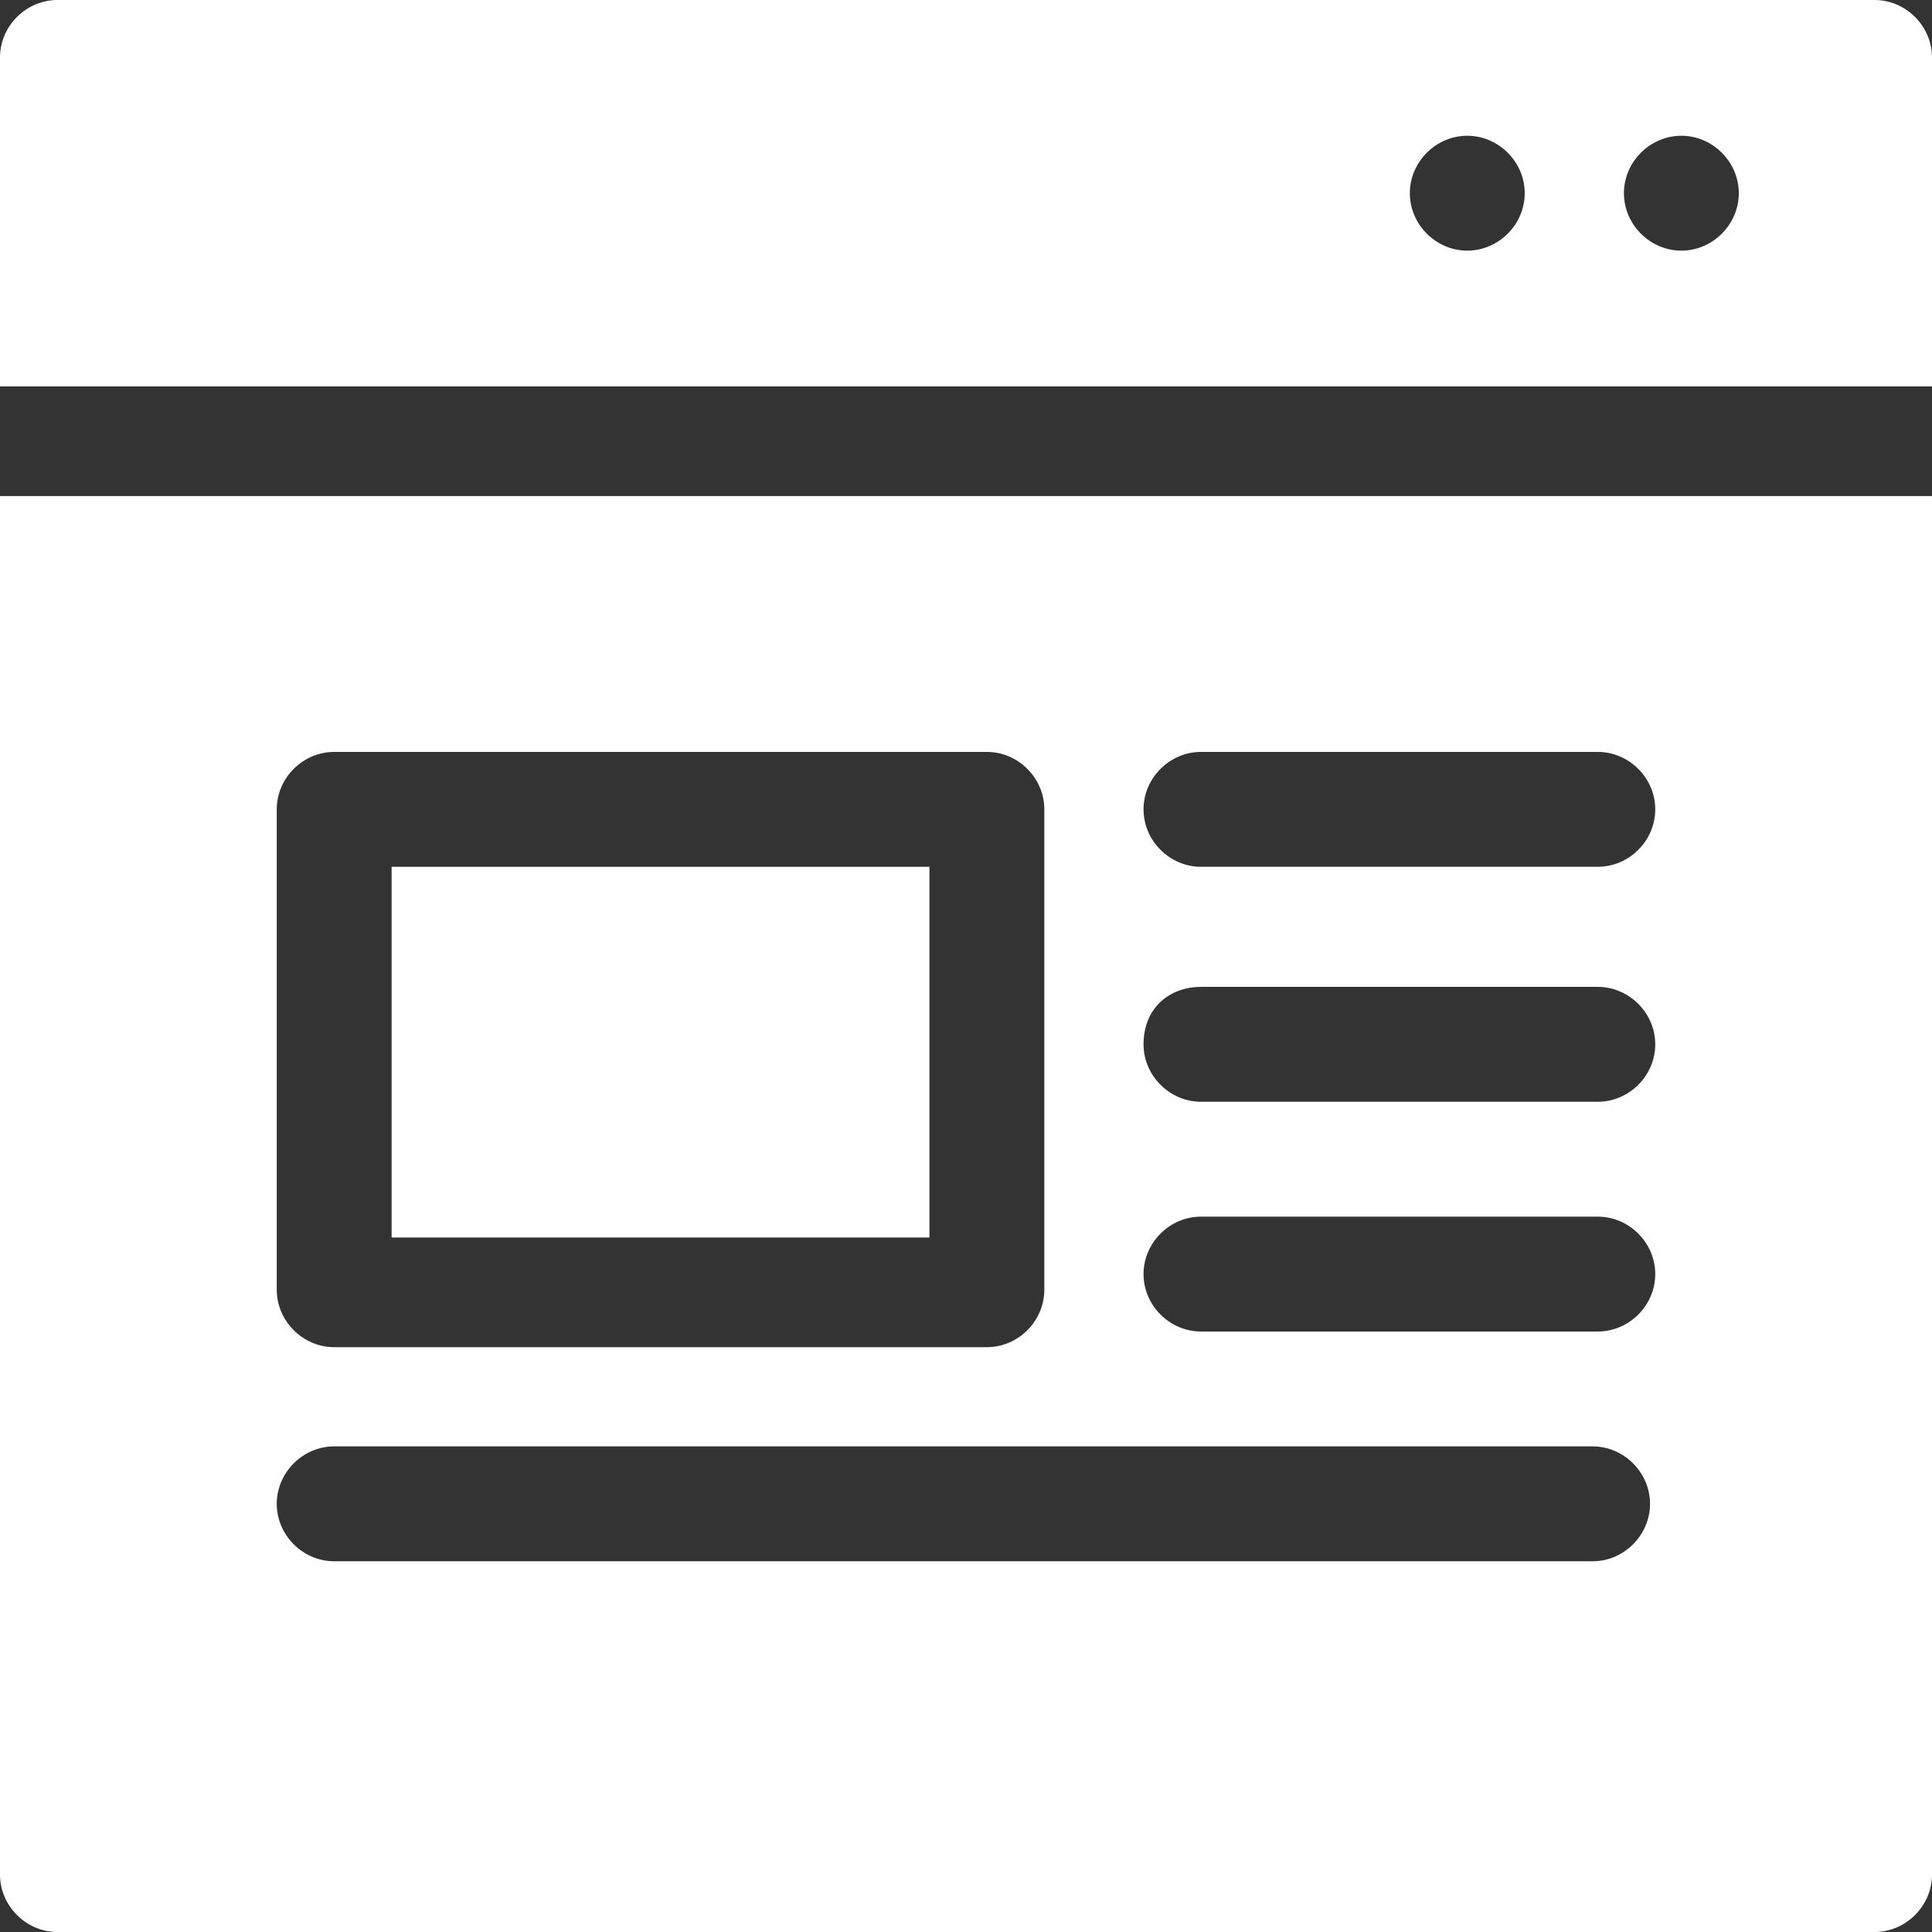
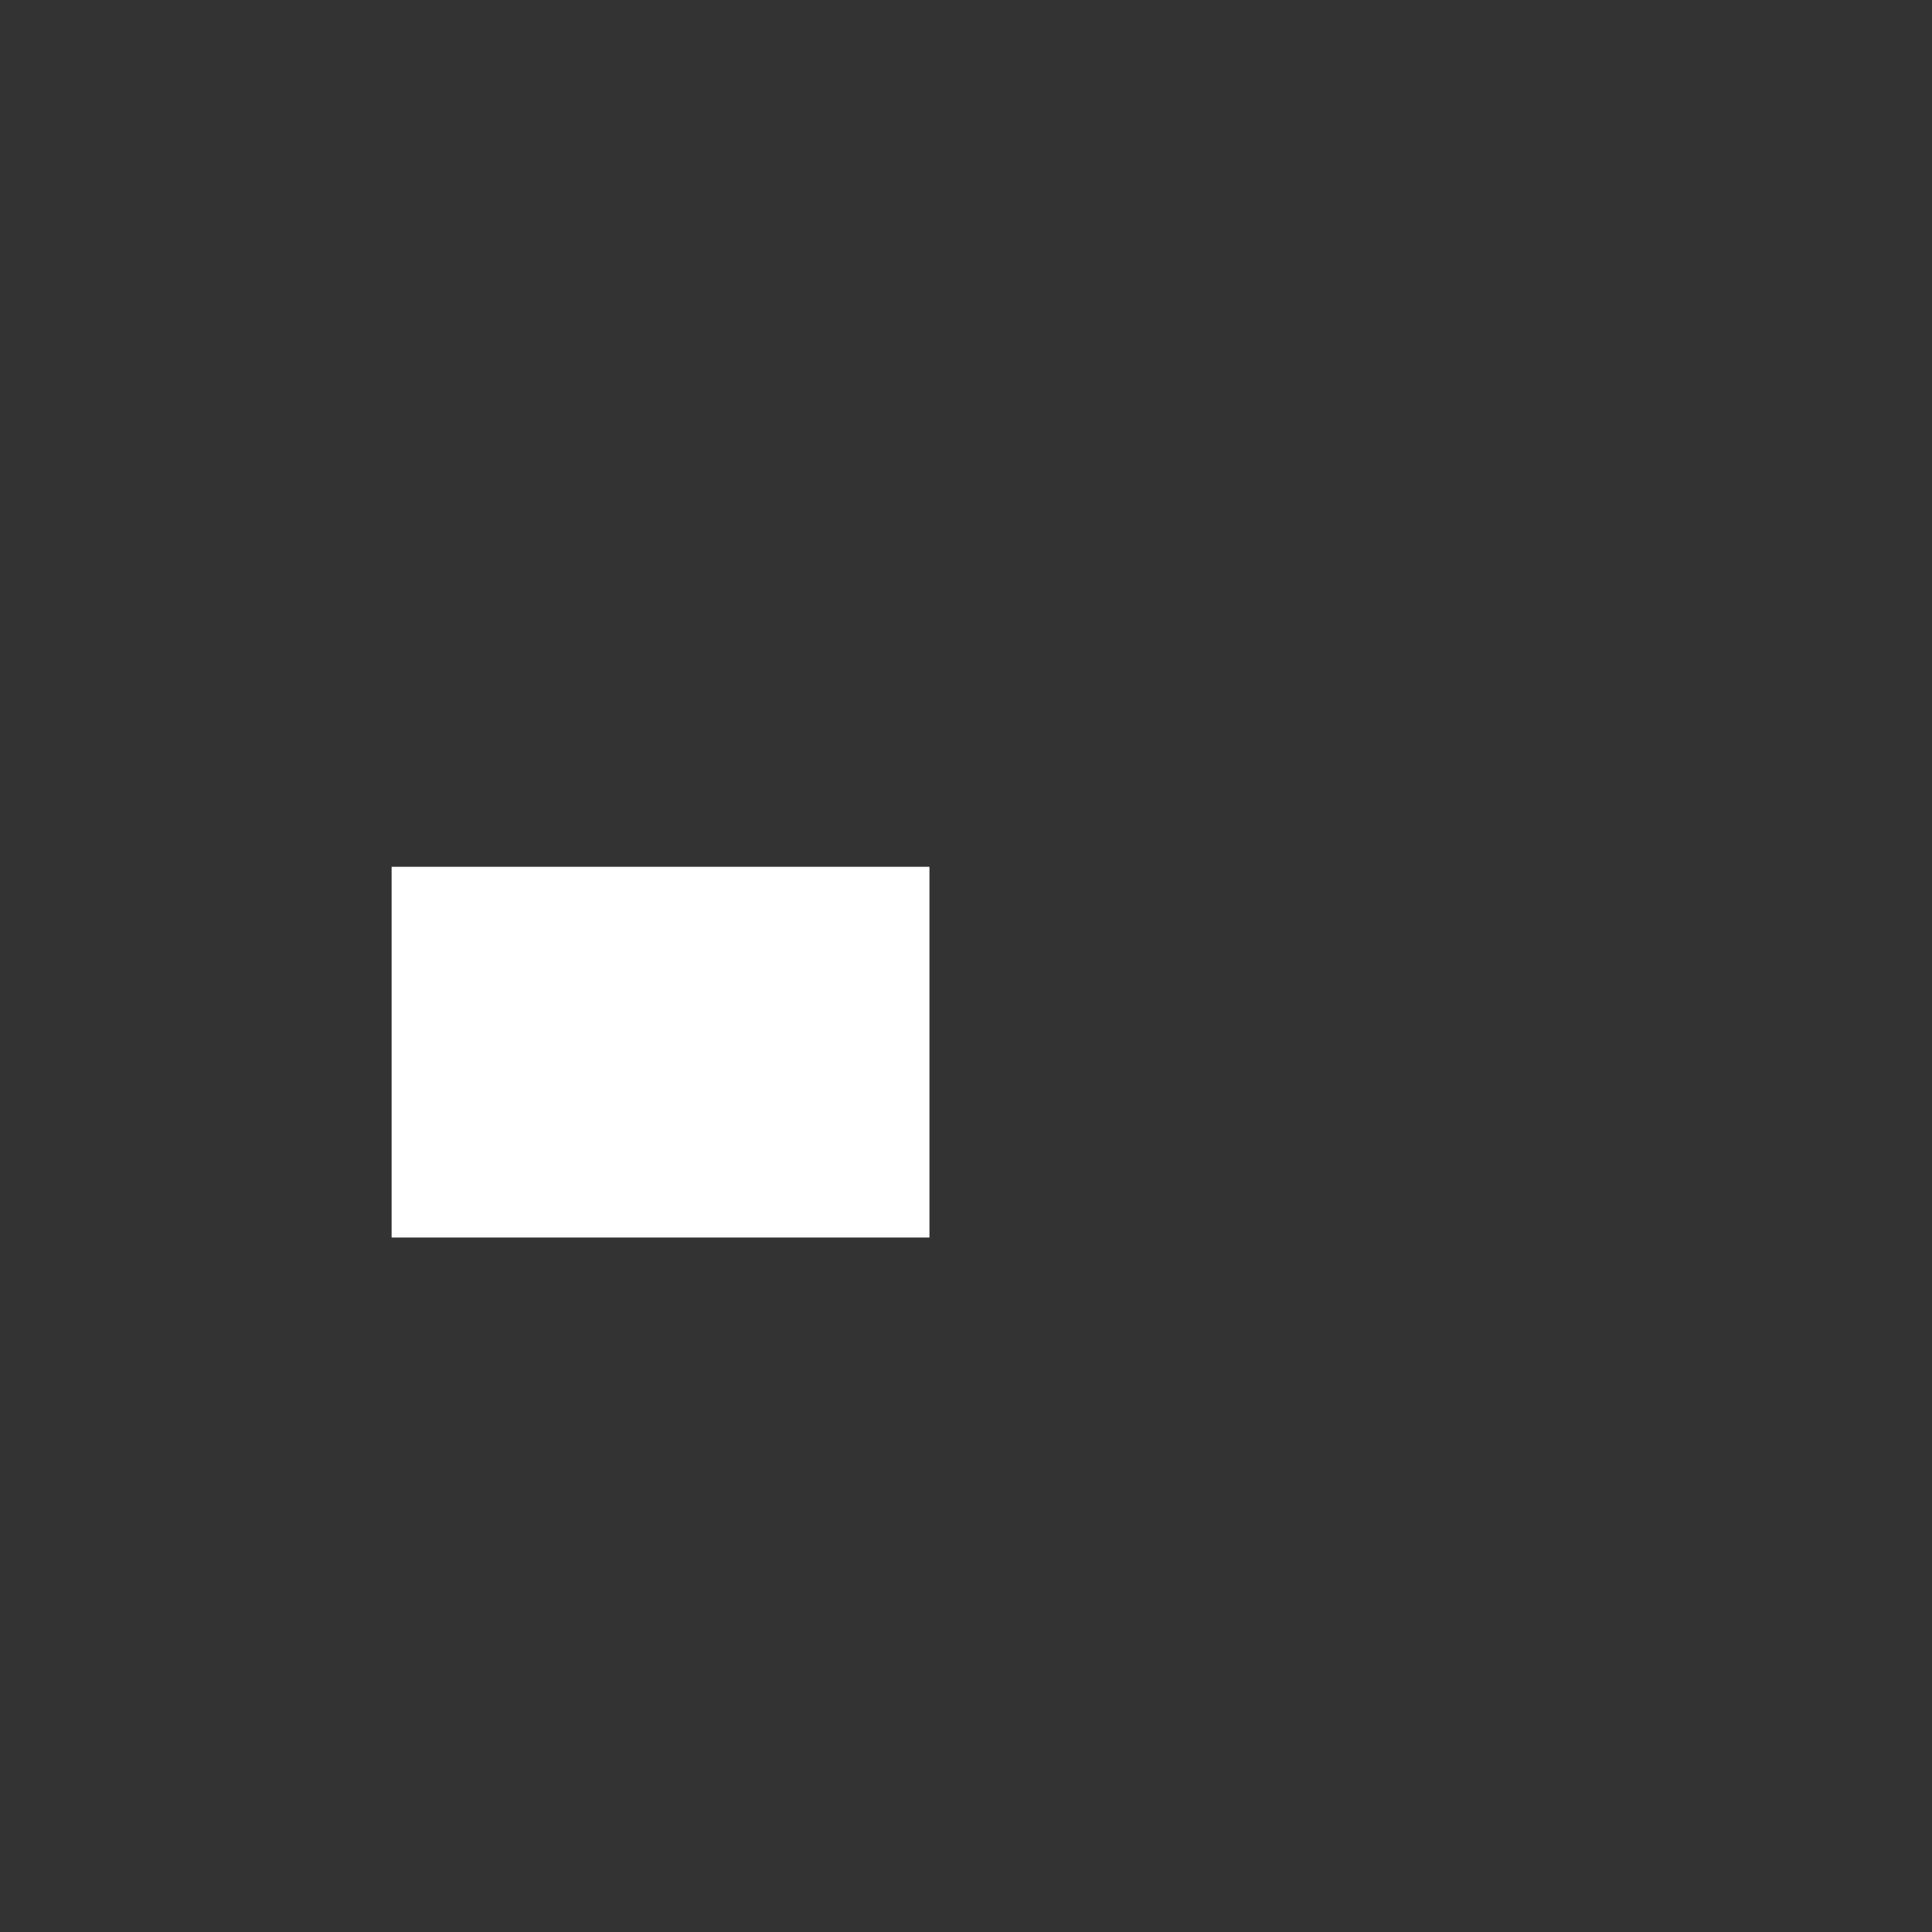
<svg xmlns="http://www.w3.org/2000/svg" version="1.1" id="browser" x="0px" y="0px" viewBox="0 0 37 37" style="enable-background:new 0 0 37 37;" xml:space="preserve" width="300px" height="300px" preserveAspectRatio="none">
  <rect x="0" y="0" width="37" height="37" fill="#333333" stroke="none" />
  <style type="text/css">
	.st0{fill:#FFFFFF;}
</style>
-   <path id="Path_1100" class="st0" d="M0,9.5v26.4C0,36.5,0.5,37,1.1,37c0,0,0,0,0,0h34.8c0.6,0,1.1-0.5,1.1-1.1l0,0V9.5H0z M23,14.4  h7.6c0.6,0,1.1,0.5,1.1,1.1c0,0.6-0.5,1.1-1.1,1.1H23c-0.6,0-1.1-0.5-1.1-1.1C21.9,14.9,22.4,14.4,23,14.4z M23,18.9h7.6  c0.6,0,1.1,0.5,1.1,1.1c0,0.6-0.5,1.1-1.1,1.1H23c-0.6,0-1.1-0.5-1.1-1.1C21.9,19.3,22.4,18.9,23,18.9z M23,23.3h7.6  c0.6,0,1.1,0.5,1.1,1.1c0,0.6-0.5,1.1-1.1,1.1H23c-0.6,0-1.1-0.5-1.1-1.1C21.9,23.8,22.4,23.3,23,23.3z M5.3,15.5  c0-0.6,0.5-1.1,1.1-1.1c0,0,0,0,0,0h12.5c0.6,0,1.1,0.5,1.1,1.1l0,0v9.2c0,0.6-0.5,1.1-1.1,1.1h0H6.4c-0.6,0-1.1-0.5-1.1-1.1l0,0  L5.3,15.5z M6.4,27.7h24.1c0.6,0,1.1,0.5,1.1,1.1c0,0.6-0.5,1.1-1.1,1.1H6.4c-0.6,0-1.1-0.5-1.1-1.1C5.3,28.2,5.8,27.7,6.4,27.7z" />
-   <path id="Path_1101" class="st0" d="M37,7.3V1.1C37,0.5,36.5,0,35.9,0c0,0,0,0,0,0H1.1C0.5,0,0,0.5,0,1.1c0,0,0,0,0,0v6.3H37z   M28.1,4.8c-0.6,0-1.1-0.5-1.1-1.1c0-0.6,0.5-1.1,1.1-1.1c0.6,0,1.1,0.5,1.1,1.1C29.2,4.3,28.7,4.8,28.1,4.8z M32.2,4.8  c-0.6,0-1.1-0.5-1.1-1.1c0-0.6,0.5-1.1,1.1-1.1c0.6,0,1.1,0.5,1.1,1.1C33.3,4.3,32.8,4.8,32.2,4.8z" />
  <path id="Path_1102" class="st0" d="M7.5,16.6h10.3v7.1H7.5V16.6z" />
</svg>